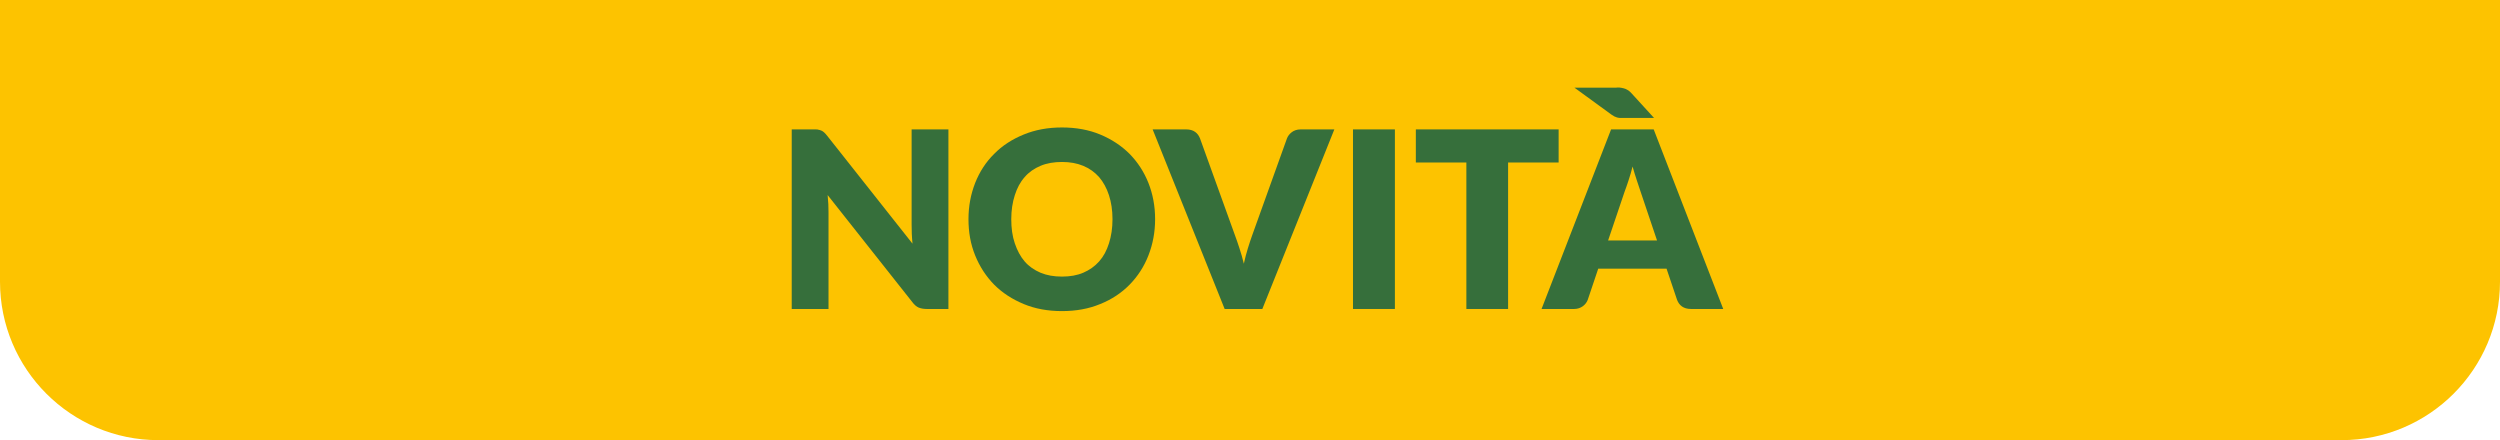
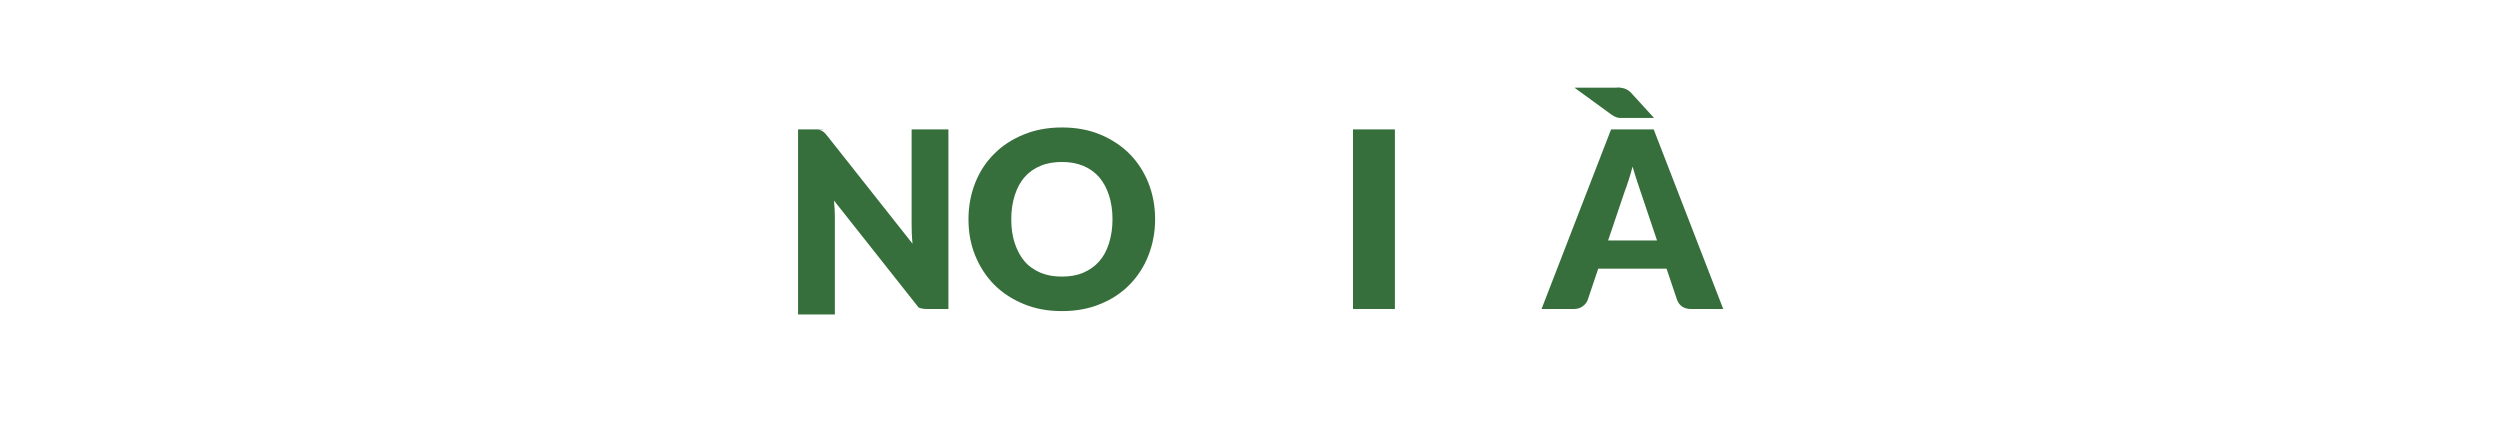
<svg xmlns="http://www.w3.org/2000/svg" id="Livello_2" viewBox="0 0 142 25">
  <defs>
    <style>.cls-1{fill:#366f3b;}.cls-2{fill:#fdc300;}</style>
  </defs>
  <g id="Livello_1-2">
-     <path class="cls-2" d="M0,0h142v16c0,4.97-4.03,9-9,9H9c-4.97,0-9-4.03-9-9V0h0Z" />
-     <path class="cls-1" d="M46.47,7.37c.07,0,.13.03.19.05.06.03.11.06.16.11.05.05.11.11.17.19l4.84,6.12c-.02-.2-.03-.39-.04-.57,0-.18-.01-.36-.01-.52v-5.4h2.09v10.2h-1.23c-.18,0-.34-.03-.46-.08s-.25-.16-.36-.31l-4.81-6.08c.01.18.03.35.04.52,0,.17.01.33.01.48v5.47h-2.09V7.35h1.25c.1,0,.19,0,.26.01Z" />
+     <path class="cls-1" d="M46.47,7.37c.07,0,.13.03.19.05.06.03.11.06.16.11.05.05.11.11.17.19l4.84,6.12c-.02-.2-.03-.39-.04-.57,0-.18-.01-.36-.01-.52v-5.4h2.09v10.2h-1.23c-.18,0-.34-.03-.46-.08l-4.81-6.08c.01.18.03.35.04.52,0,.17.01.33.01.48v5.47h-2.09V7.35h1.25c.1,0,.19,0,.26.01Z" />
    <path class="cls-1" d="M65.61,12.45c0,.74-.13,1.42-.38,2.06s-.61,1.19-1.07,1.66c-.46.47-1.02.84-1.67,1.1-.65.27-1.37.4-2.17.4s-1.52-.13-2.17-.4-1.21-.63-1.68-1.1c-.46-.47-.82-1.02-1.08-1.66s-.38-1.32-.38-2.06.13-1.42.38-2.06c.25-.63.61-1.19,1.08-1.65.46-.47,1.02-.83,1.68-1.1s1.38-.4,2.17-.4,1.52.13,2.17.4c.65.27,1.21.64,1.67,1.1.46.47.82,1.02,1.07,1.65.25.63.38,1.32.38,2.05ZM63.19,12.45c0-.5-.07-.96-.2-1.36-.13-.4-.32-.75-.56-1.03-.25-.28-.54-.49-.9-.64s-.76-.22-1.21-.22-.87.07-1.22.22c-.36.15-.66.36-.9.64-.25.28-.43.62-.56,1.03-.13.4-.2.86-.2,1.36s.06.96.2,1.37.32.75.56,1.03.55.49.9.64c.36.15.76.22,1.22.22s.86-.07,1.21-.22.65-.36.9-.64.43-.62.56-1.03.2-.86.2-1.37Z" />
-     <path class="cls-1" d="M65.48,7.35h1.9c.21,0,.37.05.5.14s.22.22.28.37l1.97,5.46c.09.24.18.5.27.78.09.28.18.57.25.88.07-.31.14-.6.23-.88.09-.28.17-.54.26-.78l1.96-5.46c.05-.13.14-.25.27-.35.13-.1.3-.16.5-.16h1.92l-4.09,10.2h-2.14l-4.09-10.2Z" />
    <path class="cls-1" d="M79.23,17.55h-2.38V7.35h2.38v10.2Z" />
-     <path class="cls-1" d="M88.53,7.35v1.88h-2.87v8.32h-2.37v-8.32h-2.87v-1.88h8.11Z" />
    <path class="cls-1" d="M97.88,17.55h-1.83c-.21,0-.38-.05-.51-.14s-.22-.22-.28-.37l-.6-1.78h-3.88l-.6,1.78c-.05.13-.14.25-.27.35-.14.1-.3.16-.5.16h-1.85l3.95-10.2h2.42l3.95,10.2ZM91.83,4.97c.11,0,.2,0,.28.02s.15.03.22.06c.06.03.12.06.18.1.06.04.11.1.17.16l1.27,1.39h-1.72c-.08,0-.16,0-.22,0-.06,0-.12-.02-.17-.03-.05-.02-.11-.04-.15-.06-.05-.03-.1-.06-.16-.1l-2.1-1.53h2.39ZM91.33,13.66h2.79l-.94-2.79c-.06-.18-.13-.39-.21-.63-.08-.24-.16-.5-.24-.78-.07.28-.15.55-.23.79-.08.24-.15.45-.22.63l-.94,2.78Z" />
  </g>
</svg>